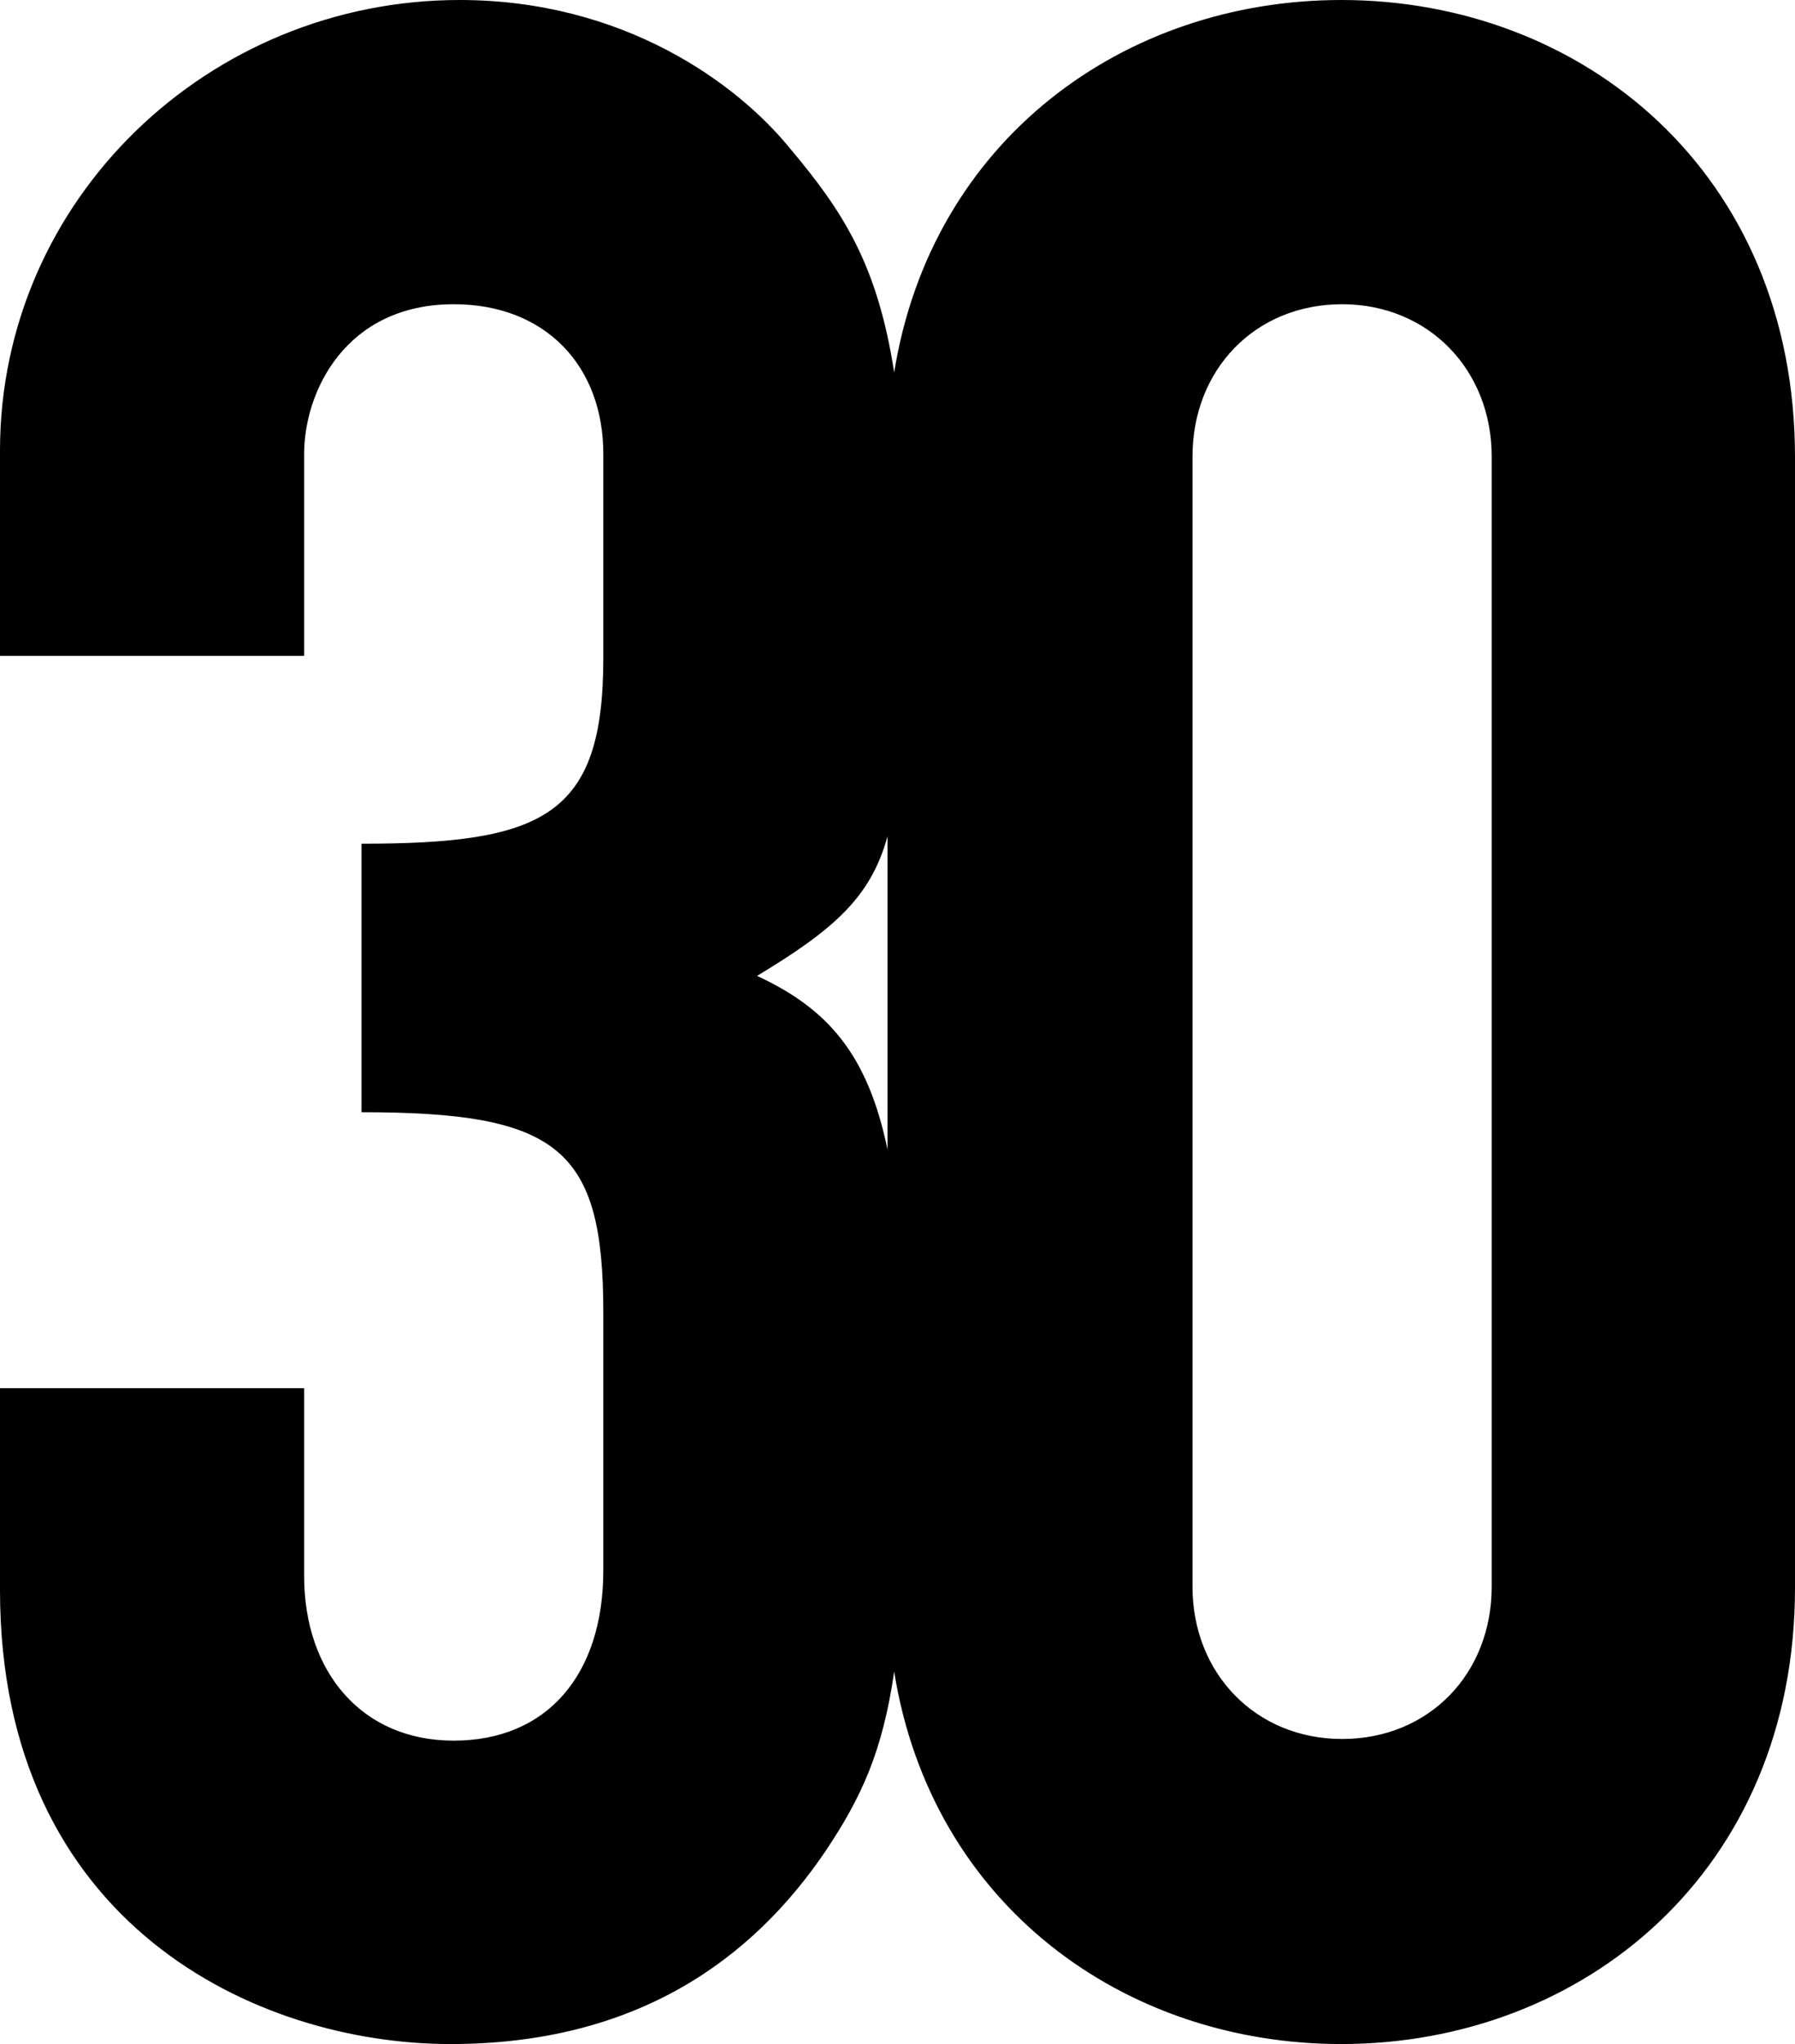
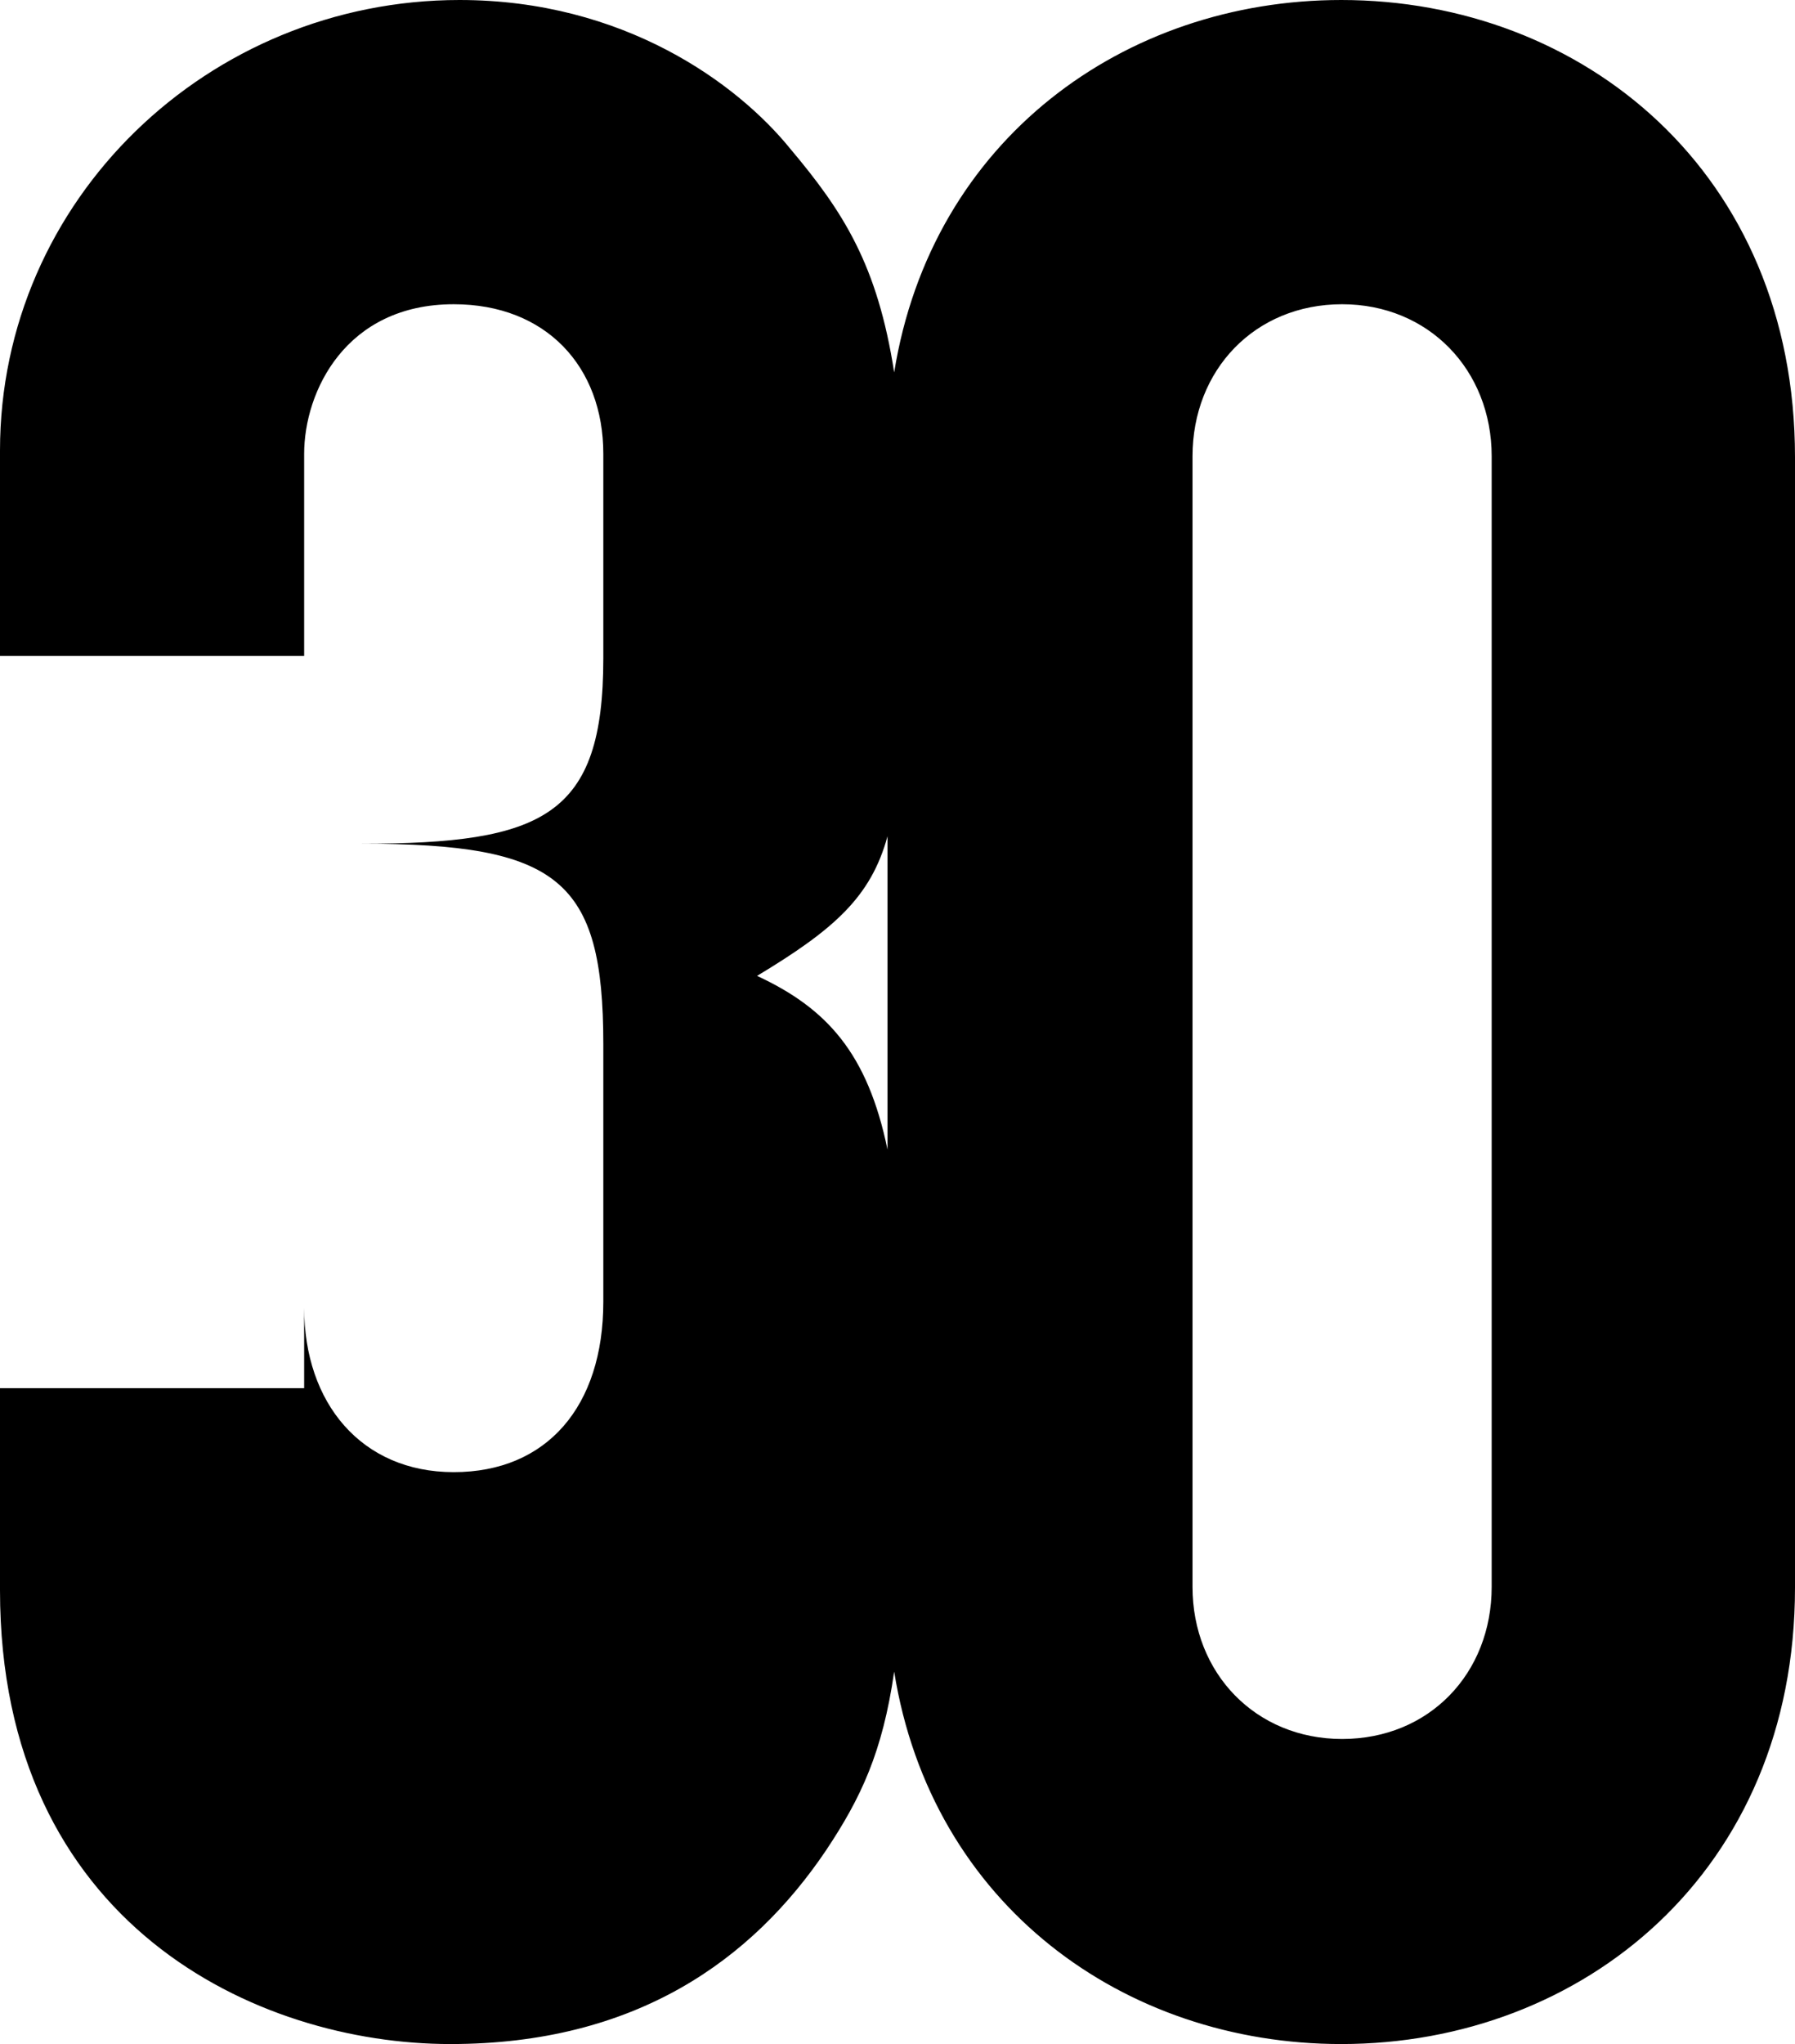
<svg xmlns="http://www.w3.org/2000/svg" version="1.1" id="Layer_1" x="0px" y="0px" viewBox="0 0 216 245.9" style="enable-background:new 0 0 216 245.9;" xml:space="preserve">
  <g>
-     <path d="M54.2,245.9c22.3,0,36.3-10.1,45.2-23.3c4.2-6.3,6.8-11.8,8.2-21.5c4.5,28.1,27.7,44.8,53.8,44.8   c29.1,0,54.6-20.8,54.6-54.9v-136C216,20.8,190.5,0,161.4,0c-26.1,0-49.3,16.8-53.8,44.8c-2-12.9-6.1-19.3-12.5-26.9   C88.7,10,75,0,55.3,0C25.1,0,0,24,0,54.2v24.7h36.6V54.6c0-7.5,5-18,18-18c11.1,0,18,7.5,18,18v24.6c0,19-7.2,22.3-29.1,22.3v32.3   c23.7,0,29.1,4.3,29.1,24.1v31c0,12.6-6.8,20.5-18,20.5c-11.1,0-18-8.3-18-19.8V167H0v24.3C0,231.5,30.9,245.9,54.2,245.9z    M143.5,54.9c0-10.4,7.5-18.3,18-18.3c10.4,0,18,7.9,18,18.3v136c0,10.4-7.5,18.3-18,18.3c-10.4,0-18-7.9-18-18.3V54.9z    M106.8,100.6v37.7c-2.4-11.6-7.3-17-15.7-20.9C100.4,111.8,104.8,107.9,106.8,100.6z" />
+     <path d="M54.2,245.9c22.3,0,36.3-10.1,45.2-23.3c4.2-6.3,6.8-11.8,8.2-21.5c4.5,28.1,27.7,44.8,53.8,44.8   c29.1,0,54.6-20.8,54.6-54.9v-136C216,20.8,190.5,0,161.4,0c-26.1,0-49.3,16.8-53.8,44.8c-2-12.9-6.1-19.3-12.5-26.9   C88.7,10,75,0,55.3,0C25.1,0,0,24,0,54.2v24.7h36.6V54.6c0-7.5,5-18,18-18c11.1,0,18,7.5,18,18v24.6c0,19-7.2,22.3-29.1,22.3c23.7,0,29.1,4.3,29.1,24.1v31c0,12.6-6.8,20.5-18,20.5c-11.1,0-18-8.3-18-19.8V167H0v24.3C0,231.5,30.9,245.9,54.2,245.9z    M143.5,54.9c0-10.4,7.5-18.3,18-18.3c10.4,0,18,7.9,18,18.3v136c0,10.4-7.5,18.3-18,18.3c-10.4,0-18-7.9-18-18.3V54.9z    M106.8,100.6v37.7c-2.4-11.6-7.3-17-15.7-20.9C100.4,111.8,104.8,107.9,106.8,100.6z" />
  </g>
</svg>